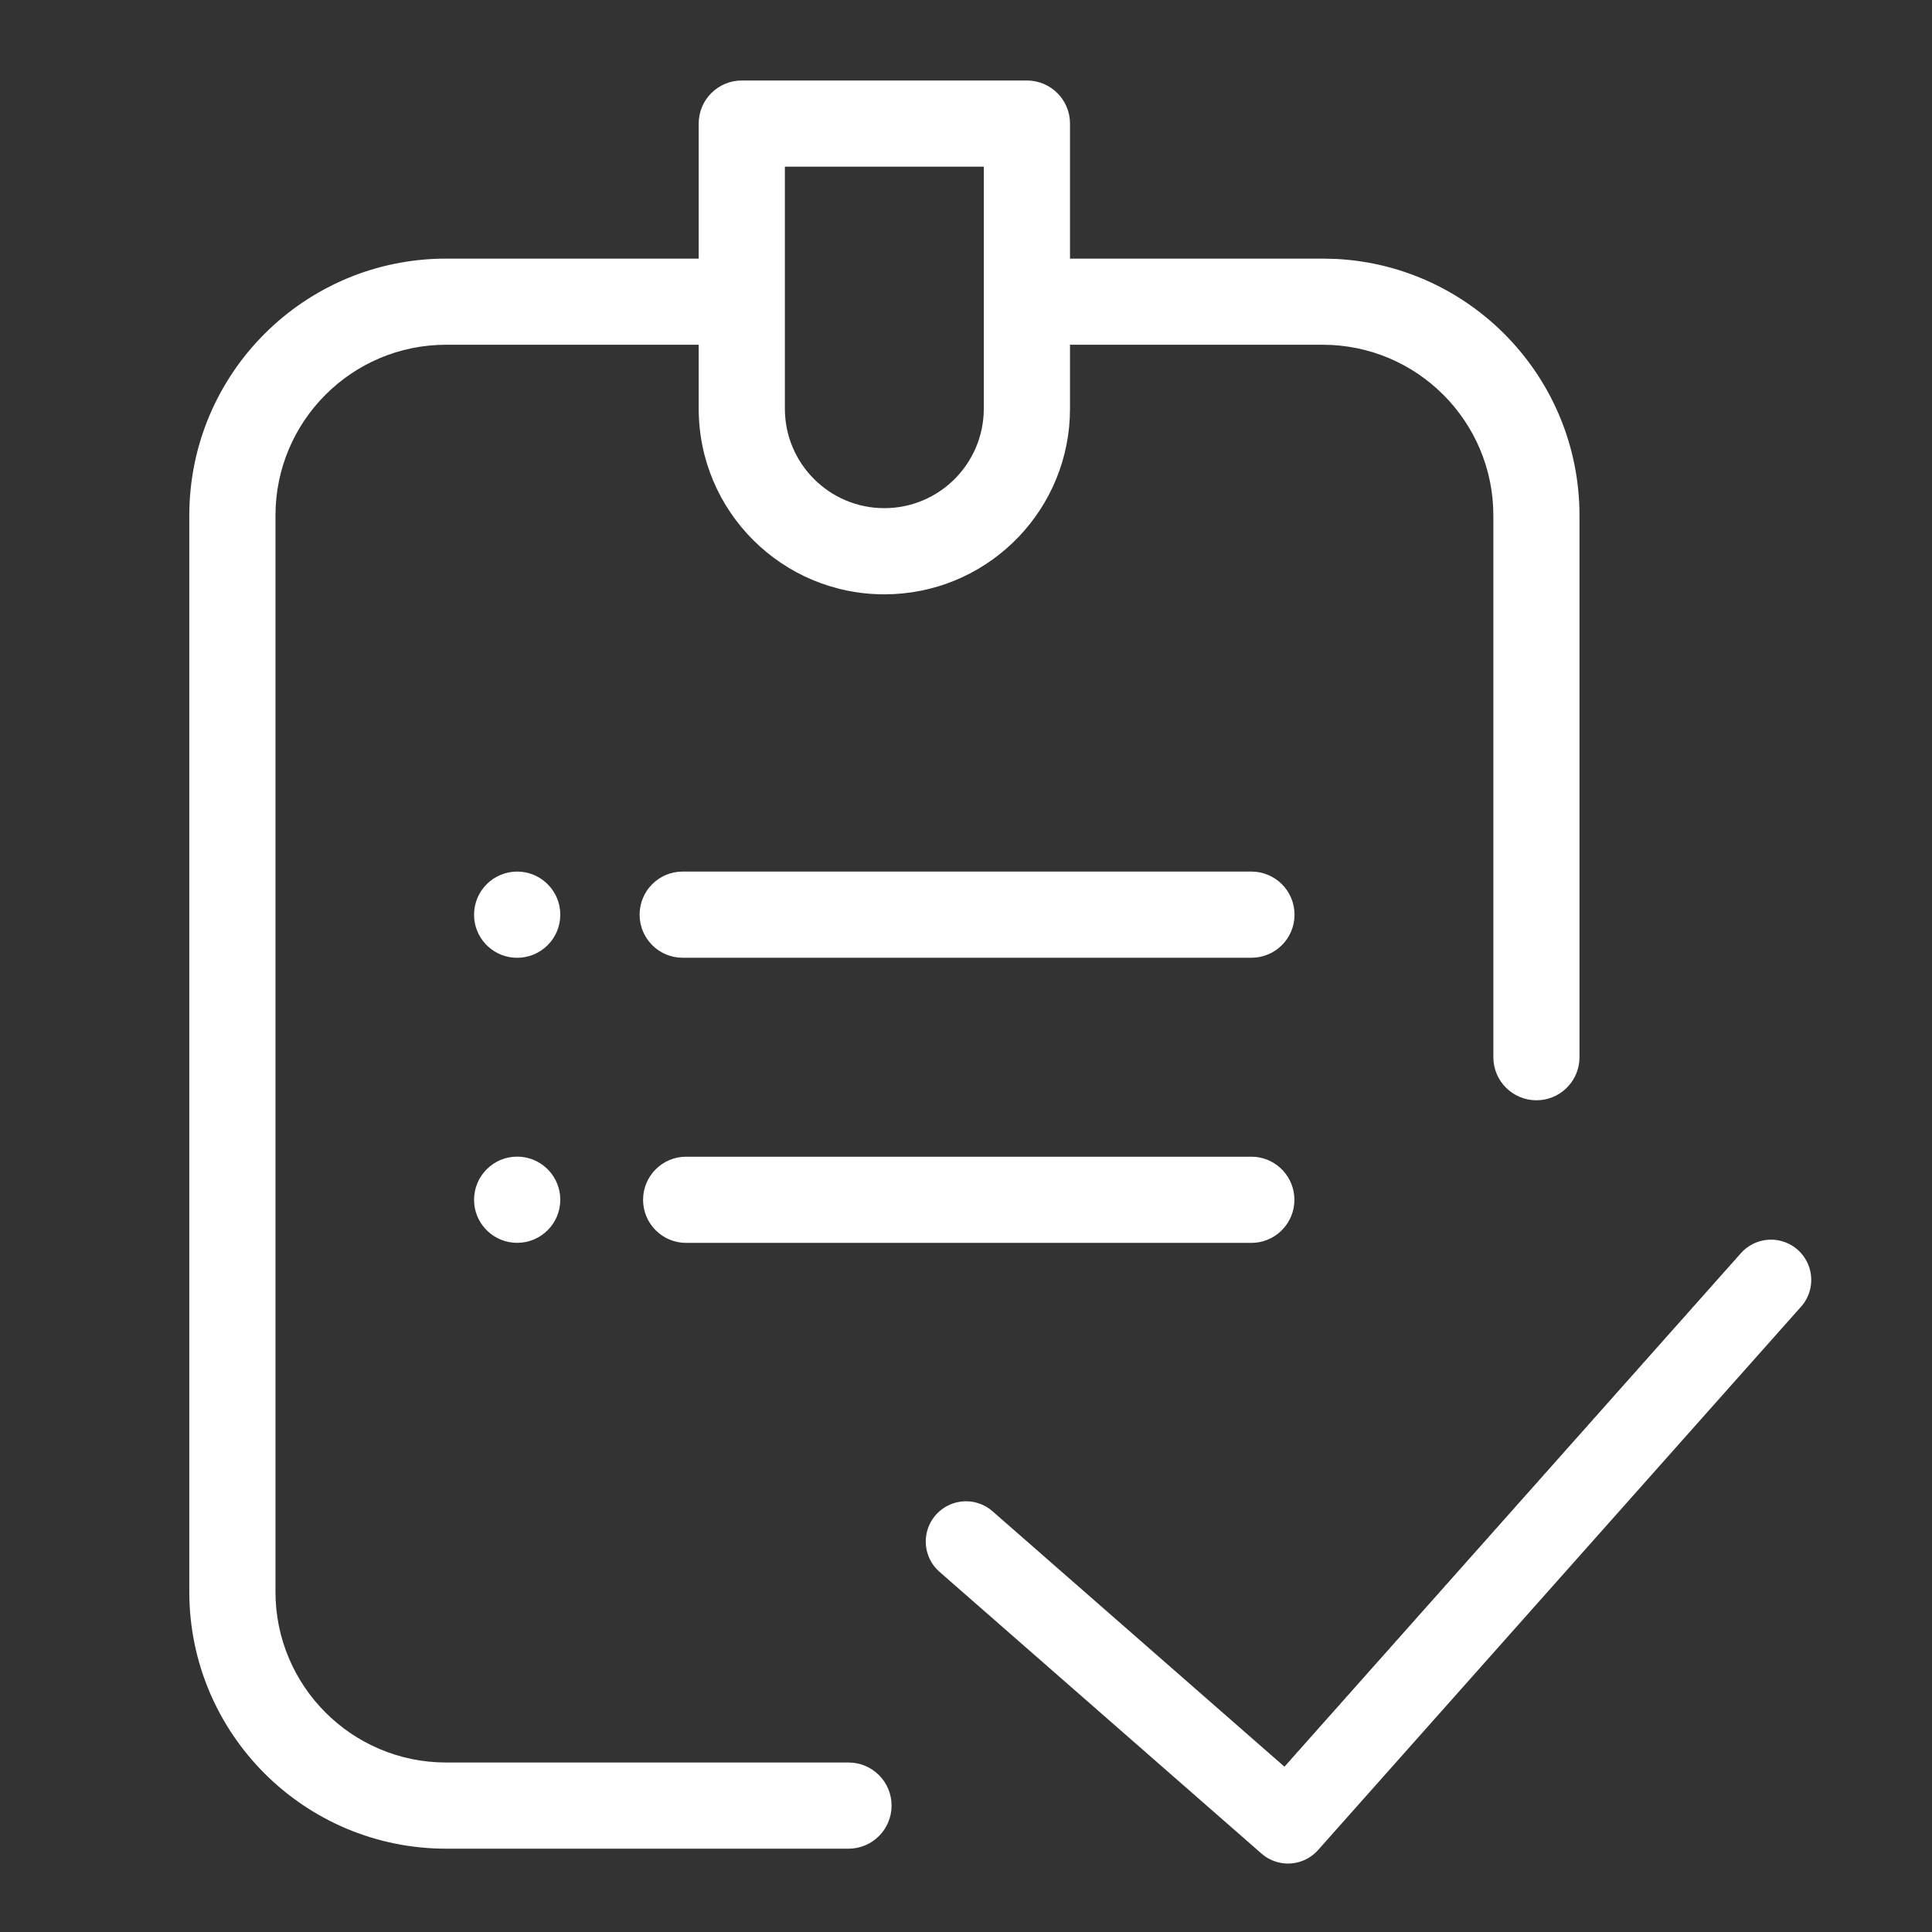
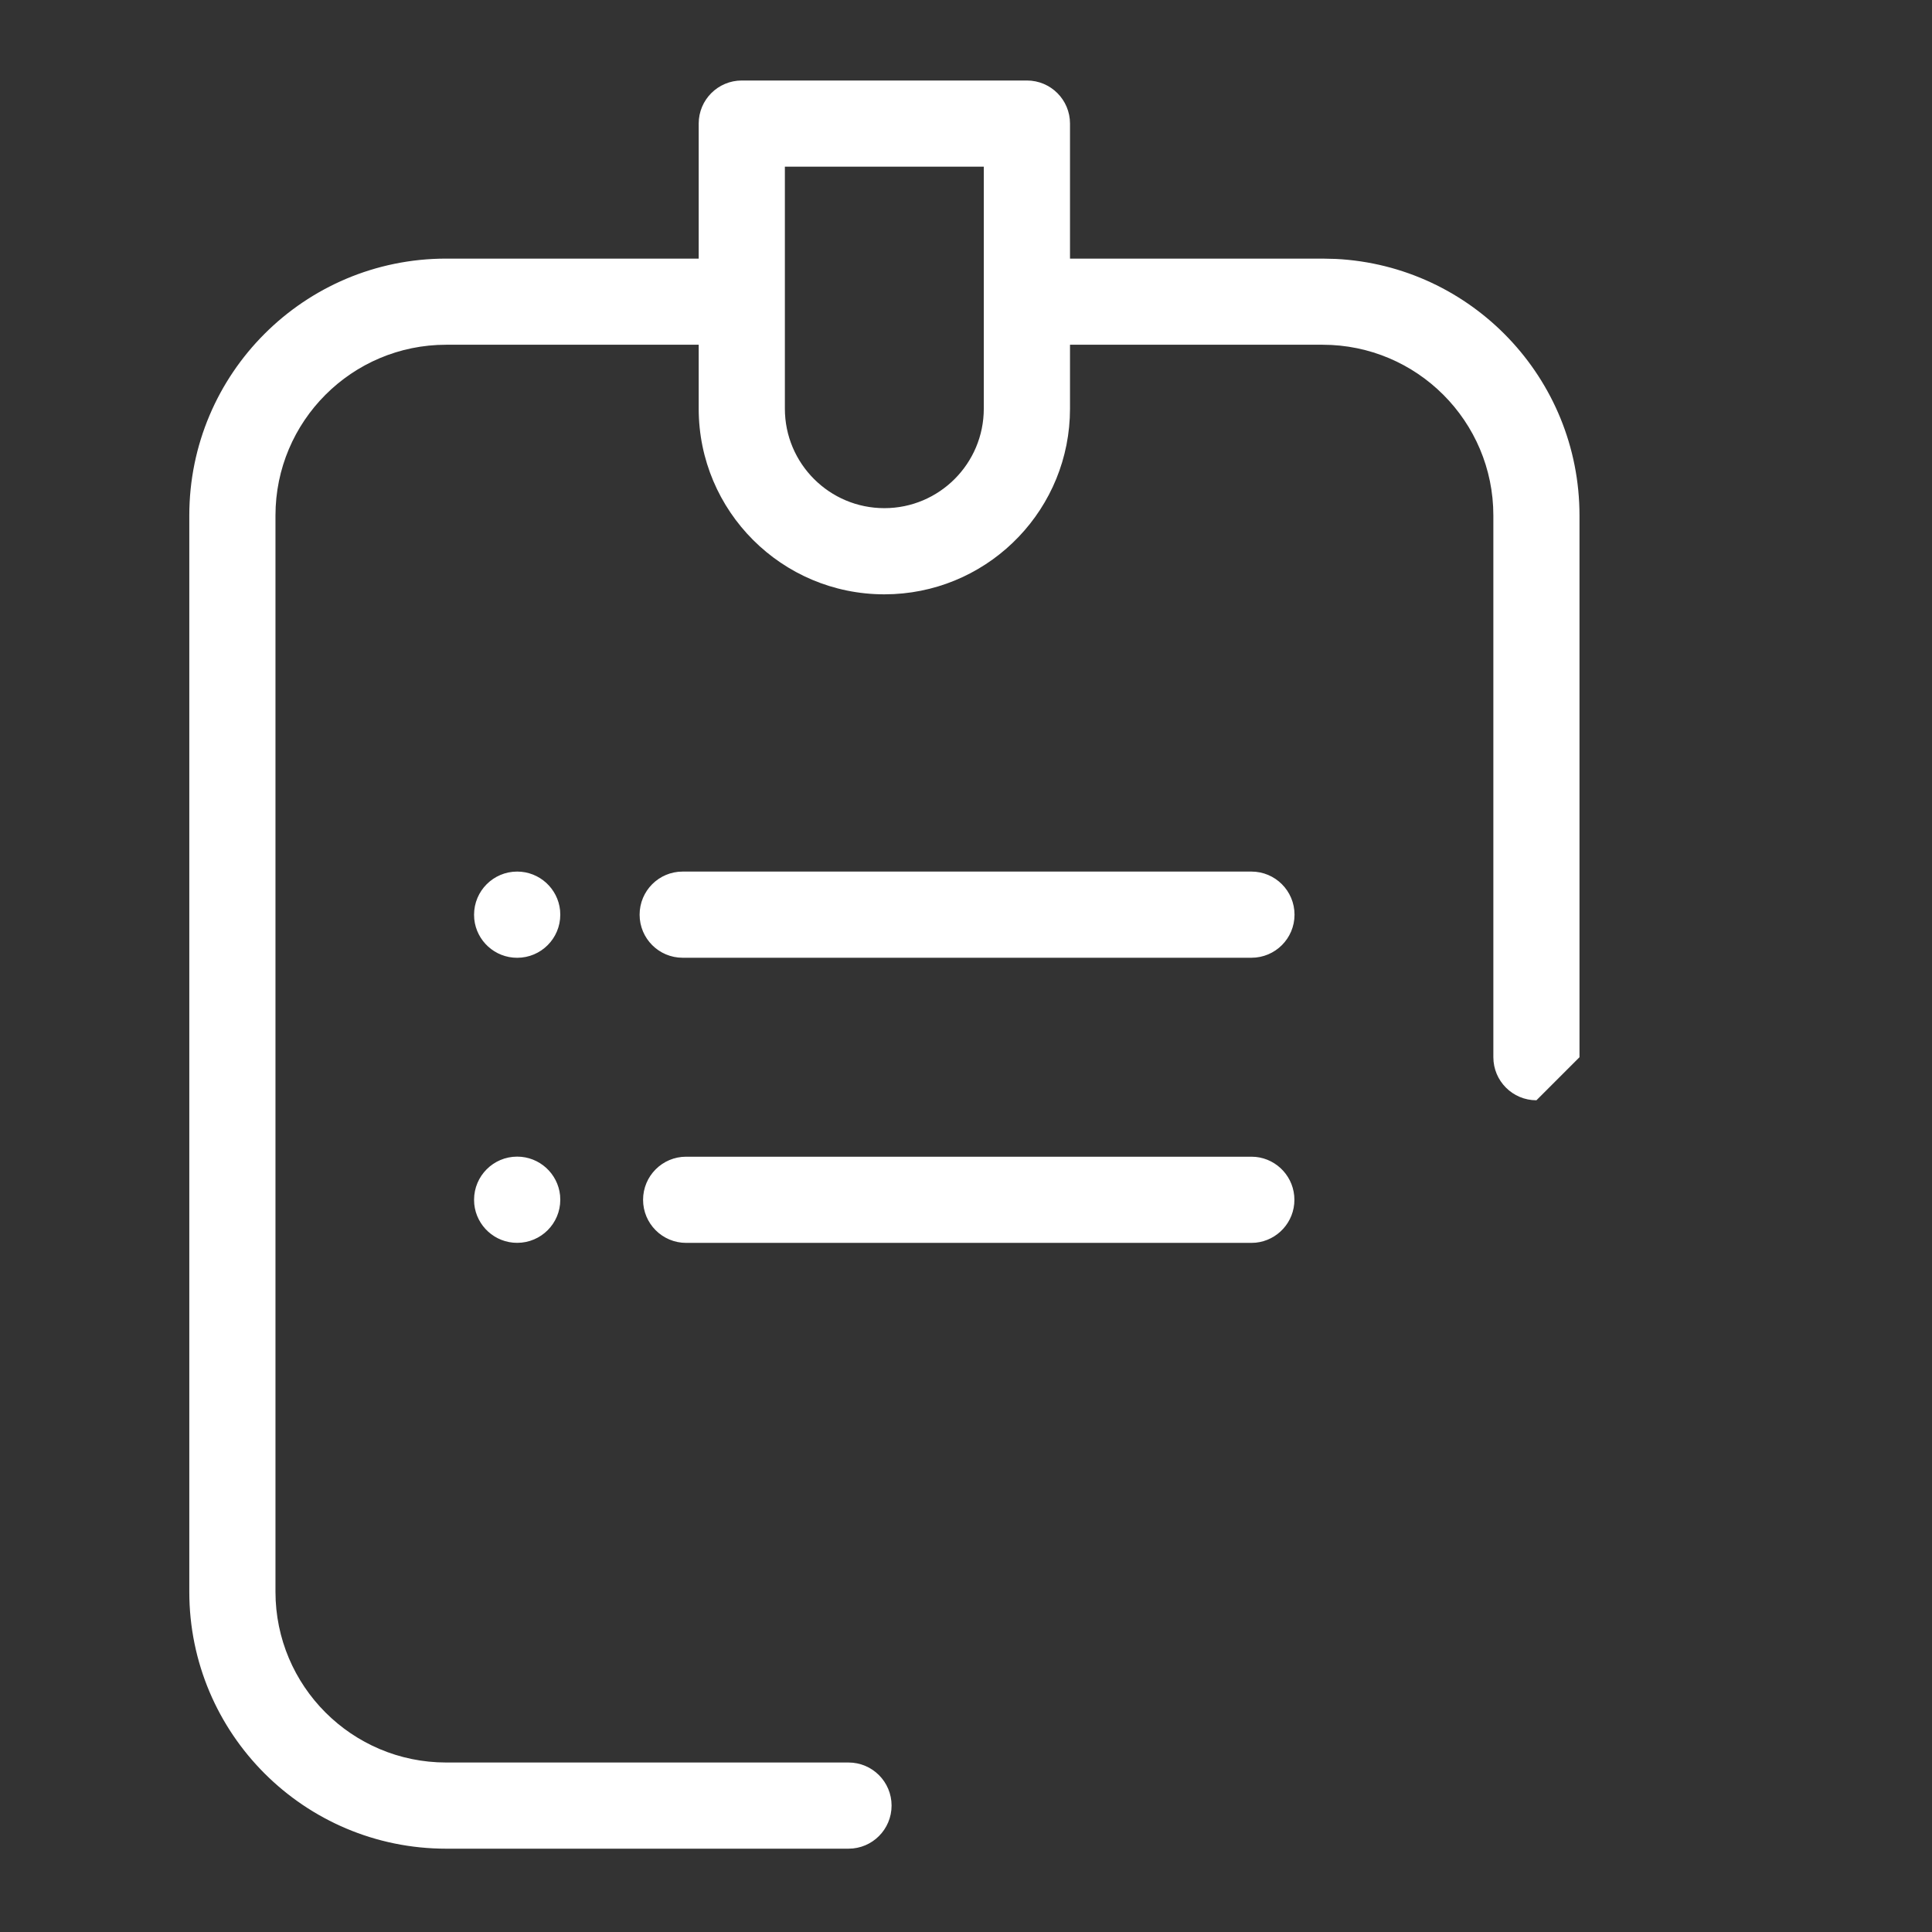
<svg xmlns="http://www.w3.org/2000/svg" width="48" height="48" viewBox="0 0 48 48" fill="none">
  <rect x="0" y="0" width="48" height="48" fill="#333333" stroke="none" />
-   <path d="M25.513 2C26.105 2 26.584 2.479 26.584 3.07V6.425H32.859L33.188 6.433C36.56 6.603 39.242 9.392 39.242 12.808V26.266C39.242 26.82 38.821 27.276 38.281 27.331L38.172 27.336C37.581 27.336 37.102 26.857 37.102 26.266V12.808C37.102 10.465 35.202 8.565 32.859 8.565H26.584V10.153C26.584 12.621 24.646 14.636 22.209 14.76L21.972 14.766C19.424 14.766 17.359 12.701 17.359 10.153V8.565H11.086C8.743 8.565 6.844 10.465 6.844 12.808V39.547C6.844 41.889 8.743 43.789 11.086 43.789H21.081C21.672 43.789 22.151 44.268 22.151 44.859C22.151 45.451 21.672 45.93 21.081 45.93H11.086C7.561 45.93 4.703 43.072 4.703 39.547V12.808C4.703 9.282 7.561 6.425 11.086 6.425H17.359V3.07C17.359 2.479 17.838 2 18.43 2H25.513ZM31.089 28.738L31.198 28.743C31.738 28.798 32.159 29.254 32.159 29.809C32.159 30.363 31.738 30.819 31.198 30.874L31.089 30.879H17.047C16.456 30.879 15.977 30.4 15.977 29.809C15.977 29.217 16.456 28.738 17.047 28.738H31.089ZM12.849 28.736C13.403 28.736 13.86 29.158 13.915 29.698L13.92 29.808C13.92 30.399 13.44 30.878 12.849 30.878C12.294 30.878 11.838 30.457 11.783 29.917L11.778 29.808C11.778 29.216 12.258 28.736 12.849 28.736ZM12.849 21.654C13.403 21.654 13.86 22.076 13.915 22.616L13.92 22.726C13.92 23.317 13.44 23.796 12.849 23.796C12.294 23.796 11.838 23.375 11.783 22.835L11.778 22.726C11.778 22.134 12.258 21.654 12.849 21.654ZM31.091 21.654C31.683 21.654 32.162 22.134 32.162 22.725C32.162 23.316 31.683 23.795 31.091 23.795H16.961C16.369 23.795 15.891 23.316 15.891 22.725C15.891 22.133 16.369 21.654 16.961 21.654H31.091ZM19.5 4.141V10.153C19.5 11.518 20.607 12.625 21.972 12.625C23.336 12.625 24.442 11.517 24.442 10.153V4.141H19.5Z" fill="white" />
-   <path d="M24 38.299L32 45.299L44 31.799" stroke="white" stroke-width="2" stroke-linecap="round" stroke-linejoin="round" />
+   <path d="M25.513 2C26.105 2 26.584 2.479 26.584 3.07V6.425H32.859L33.188 6.433C36.56 6.603 39.242 9.392 39.242 12.808V26.266L38.172 27.336C37.581 27.336 37.102 26.857 37.102 26.266V12.808C37.102 10.465 35.202 8.565 32.859 8.565H26.584V10.153C26.584 12.621 24.646 14.636 22.209 14.76L21.972 14.766C19.424 14.766 17.359 12.701 17.359 10.153V8.565H11.086C8.743 8.565 6.844 10.465 6.844 12.808V39.547C6.844 41.889 8.743 43.789 11.086 43.789H21.081C21.672 43.789 22.151 44.268 22.151 44.859C22.151 45.451 21.672 45.93 21.081 45.93H11.086C7.561 45.93 4.703 43.072 4.703 39.547V12.808C4.703 9.282 7.561 6.425 11.086 6.425H17.359V3.07C17.359 2.479 17.838 2 18.43 2H25.513ZM31.089 28.738L31.198 28.743C31.738 28.798 32.159 29.254 32.159 29.809C32.159 30.363 31.738 30.819 31.198 30.874L31.089 30.879H17.047C16.456 30.879 15.977 30.4 15.977 29.809C15.977 29.217 16.456 28.738 17.047 28.738H31.089ZM12.849 28.736C13.403 28.736 13.86 29.158 13.915 29.698L13.92 29.808C13.92 30.399 13.44 30.878 12.849 30.878C12.294 30.878 11.838 30.457 11.783 29.917L11.778 29.808C11.778 29.216 12.258 28.736 12.849 28.736ZM12.849 21.654C13.403 21.654 13.86 22.076 13.915 22.616L13.92 22.726C13.92 23.317 13.44 23.796 12.849 23.796C12.294 23.796 11.838 23.375 11.783 22.835L11.778 22.726C11.778 22.134 12.258 21.654 12.849 21.654ZM31.091 21.654C31.683 21.654 32.162 22.134 32.162 22.725C32.162 23.316 31.683 23.795 31.091 23.795H16.961C16.369 23.795 15.891 23.316 15.891 22.725C15.891 22.133 16.369 21.654 16.961 21.654H31.091ZM19.5 4.141V10.153C19.5 11.518 20.607 12.625 21.972 12.625C23.336 12.625 24.442 11.517 24.442 10.153V4.141H19.5Z" fill="white" />
</svg>